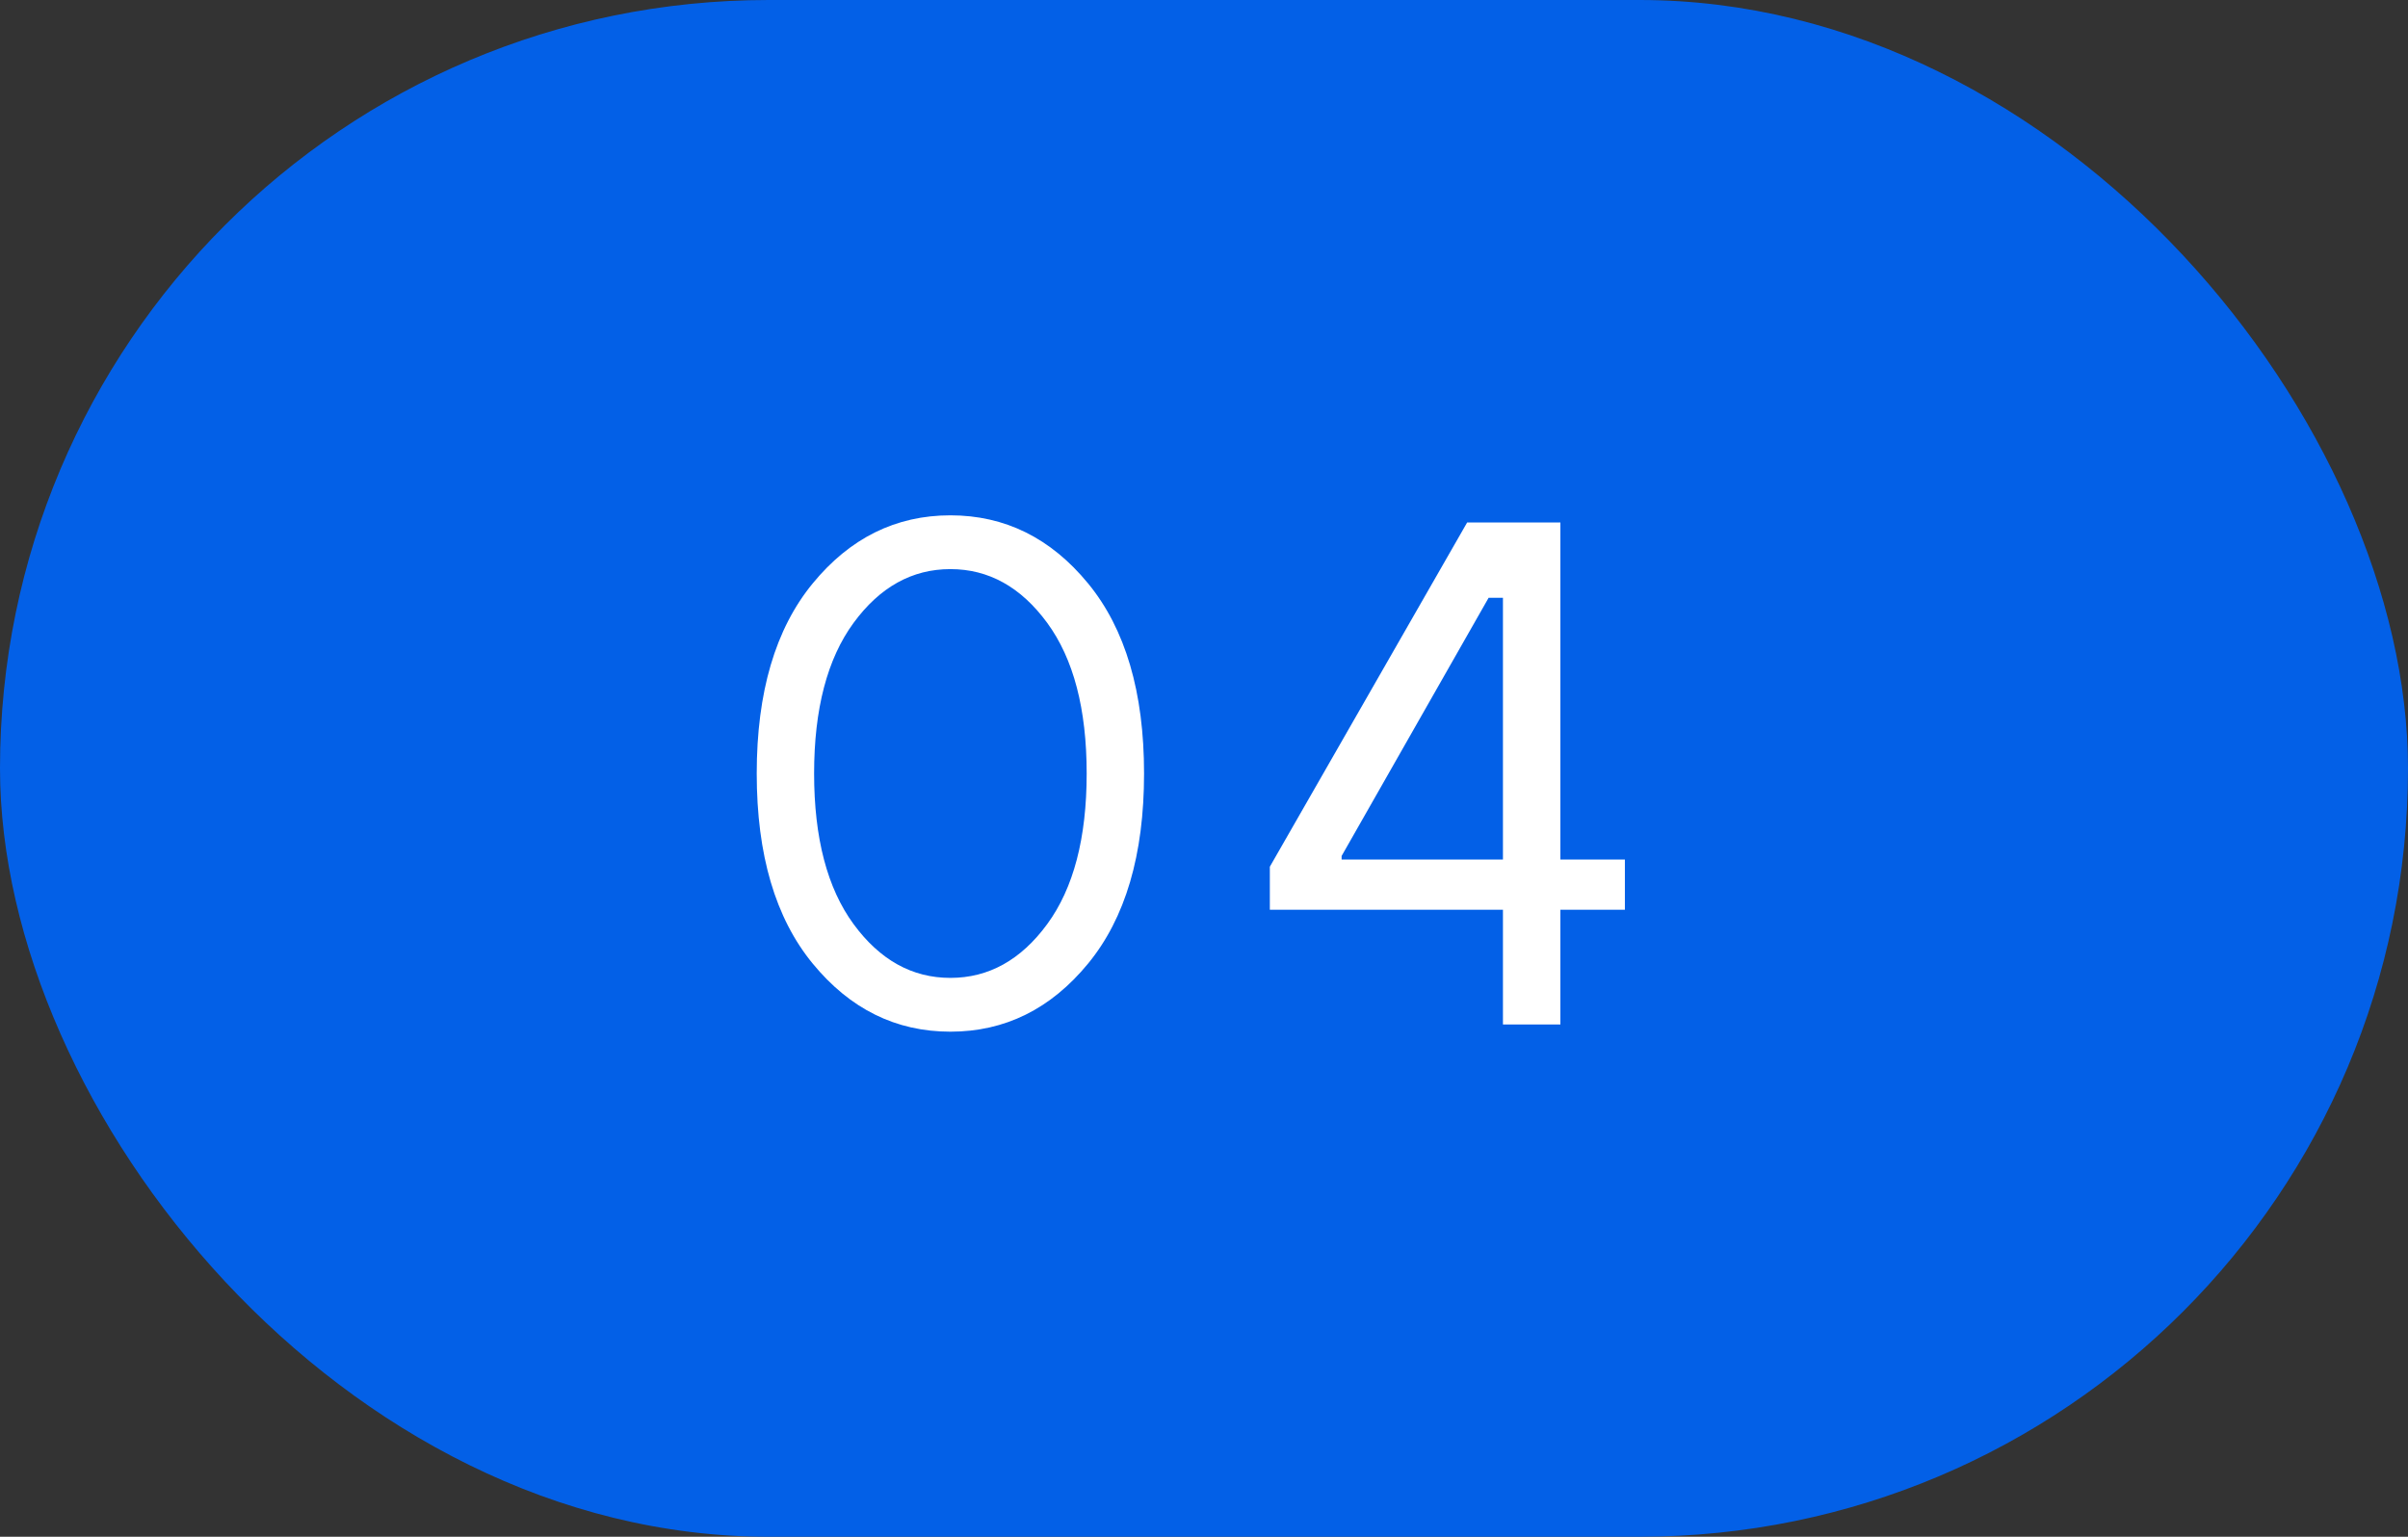
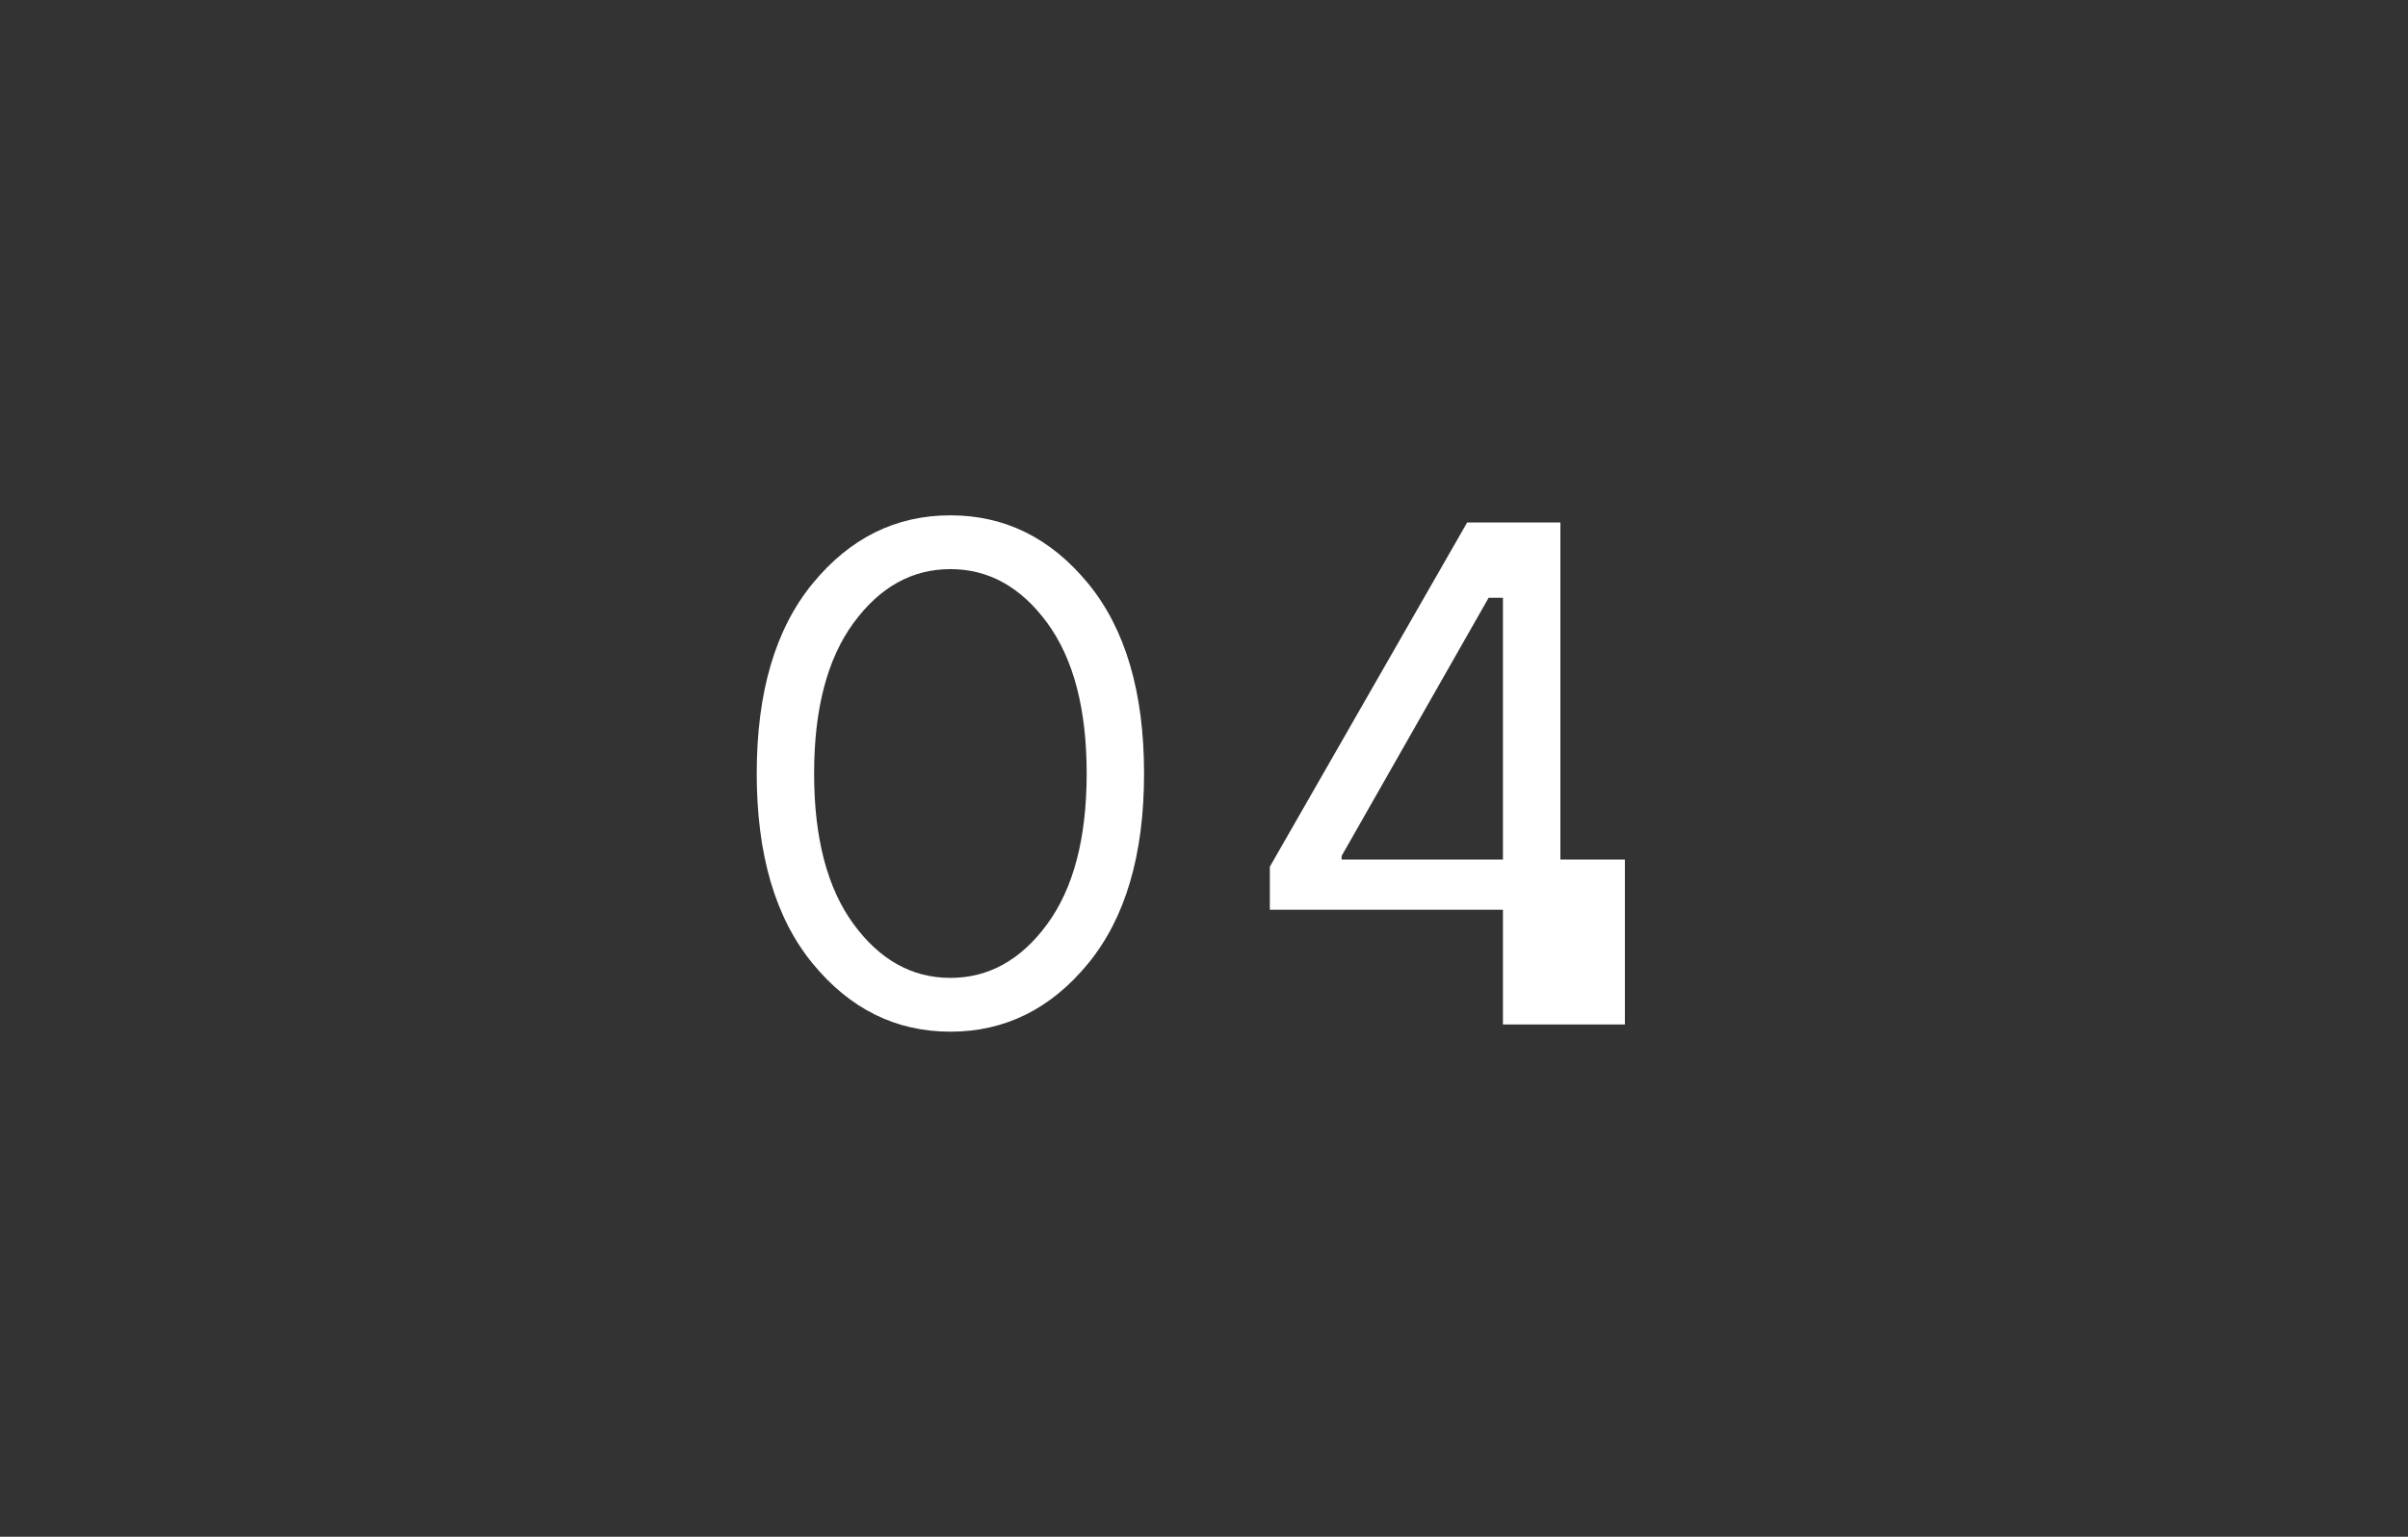
<svg xmlns="http://www.w3.org/2000/svg" width="47" height="30" viewBox="0 0 47 30" fill="none">
  <rect x="0" y="0" width="47" height="30" fill="#333333" stroke="none" />
-   <rect width="47" height="30" rx="15" fill="#0360E7" />
-   <path d="M15.862 18.81C15.134 17.923 14.77 16.687 14.77 15.1C14.77 13.513 15.134 12.277 15.862 11.39C16.59 10.503 17.486 10.06 18.55 10.06C19.614 10.06 20.51 10.503 21.238 11.39C21.966 12.277 22.33 13.513 22.33 15.1C22.33 16.687 21.966 17.923 21.238 18.81C20.51 19.697 19.614 20.14 18.55 20.14C17.486 20.14 16.59 19.697 15.862 18.81ZM20.44 12.16C19.927 11.46 19.297 11.11 18.55 11.11C17.803 11.11 17.173 11.46 16.66 12.16C16.147 12.86 15.89 13.84 15.89 15.1C15.89 16.36 16.147 17.34 16.66 18.04C17.173 18.74 17.803 19.09 18.55 19.09C19.297 19.09 19.927 18.74 20.44 18.04C20.953 17.34 21.21 16.36 21.21 15.1C21.21 13.84 20.953 12.86 20.44 12.16ZM24.785 17.76V16.92L28.636 10.2H30.456V16.78H31.715V17.76H30.456V20H29.335V17.76H24.785ZM26.186 16.78H29.335V11.67H29.055L26.186 16.71V16.78Z" fill="white" />
+   <path d="M15.862 18.81C15.134 17.923 14.77 16.687 14.77 15.1C14.77 13.513 15.134 12.277 15.862 11.39C16.59 10.503 17.486 10.06 18.55 10.06C19.614 10.06 20.51 10.503 21.238 11.39C21.966 12.277 22.33 13.513 22.33 15.1C22.33 16.687 21.966 17.923 21.238 18.81C20.51 19.697 19.614 20.14 18.55 20.14C17.486 20.14 16.59 19.697 15.862 18.81ZM20.44 12.16C19.927 11.46 19.297 11.11 18.55 11.11C17.803 11.11 17.173 11.46 16.66 12.16C16.147 12.86 15.89 13.84 15.89 15.1C15.89 16.36 16.147 17.34 16.66 18.04C17.173 18.74 17.803 19.09 18.55 19.09C19.297 19.09 19.927 18.74 20.44 18.04C20.953 17.34 21.21 16.36 21.21 15.1C21.21 13.84 20.953 12.86 20.44 12.16ZM24.785 17.76V16.92L28.636 10.2H30.456V16.78H31.715V17.76V20H29.335V17.76H24.785ZM26.186 16.78H29.335V11.67H29.055L26.186 16.71V16.78Z" fill="white" />
</svg>